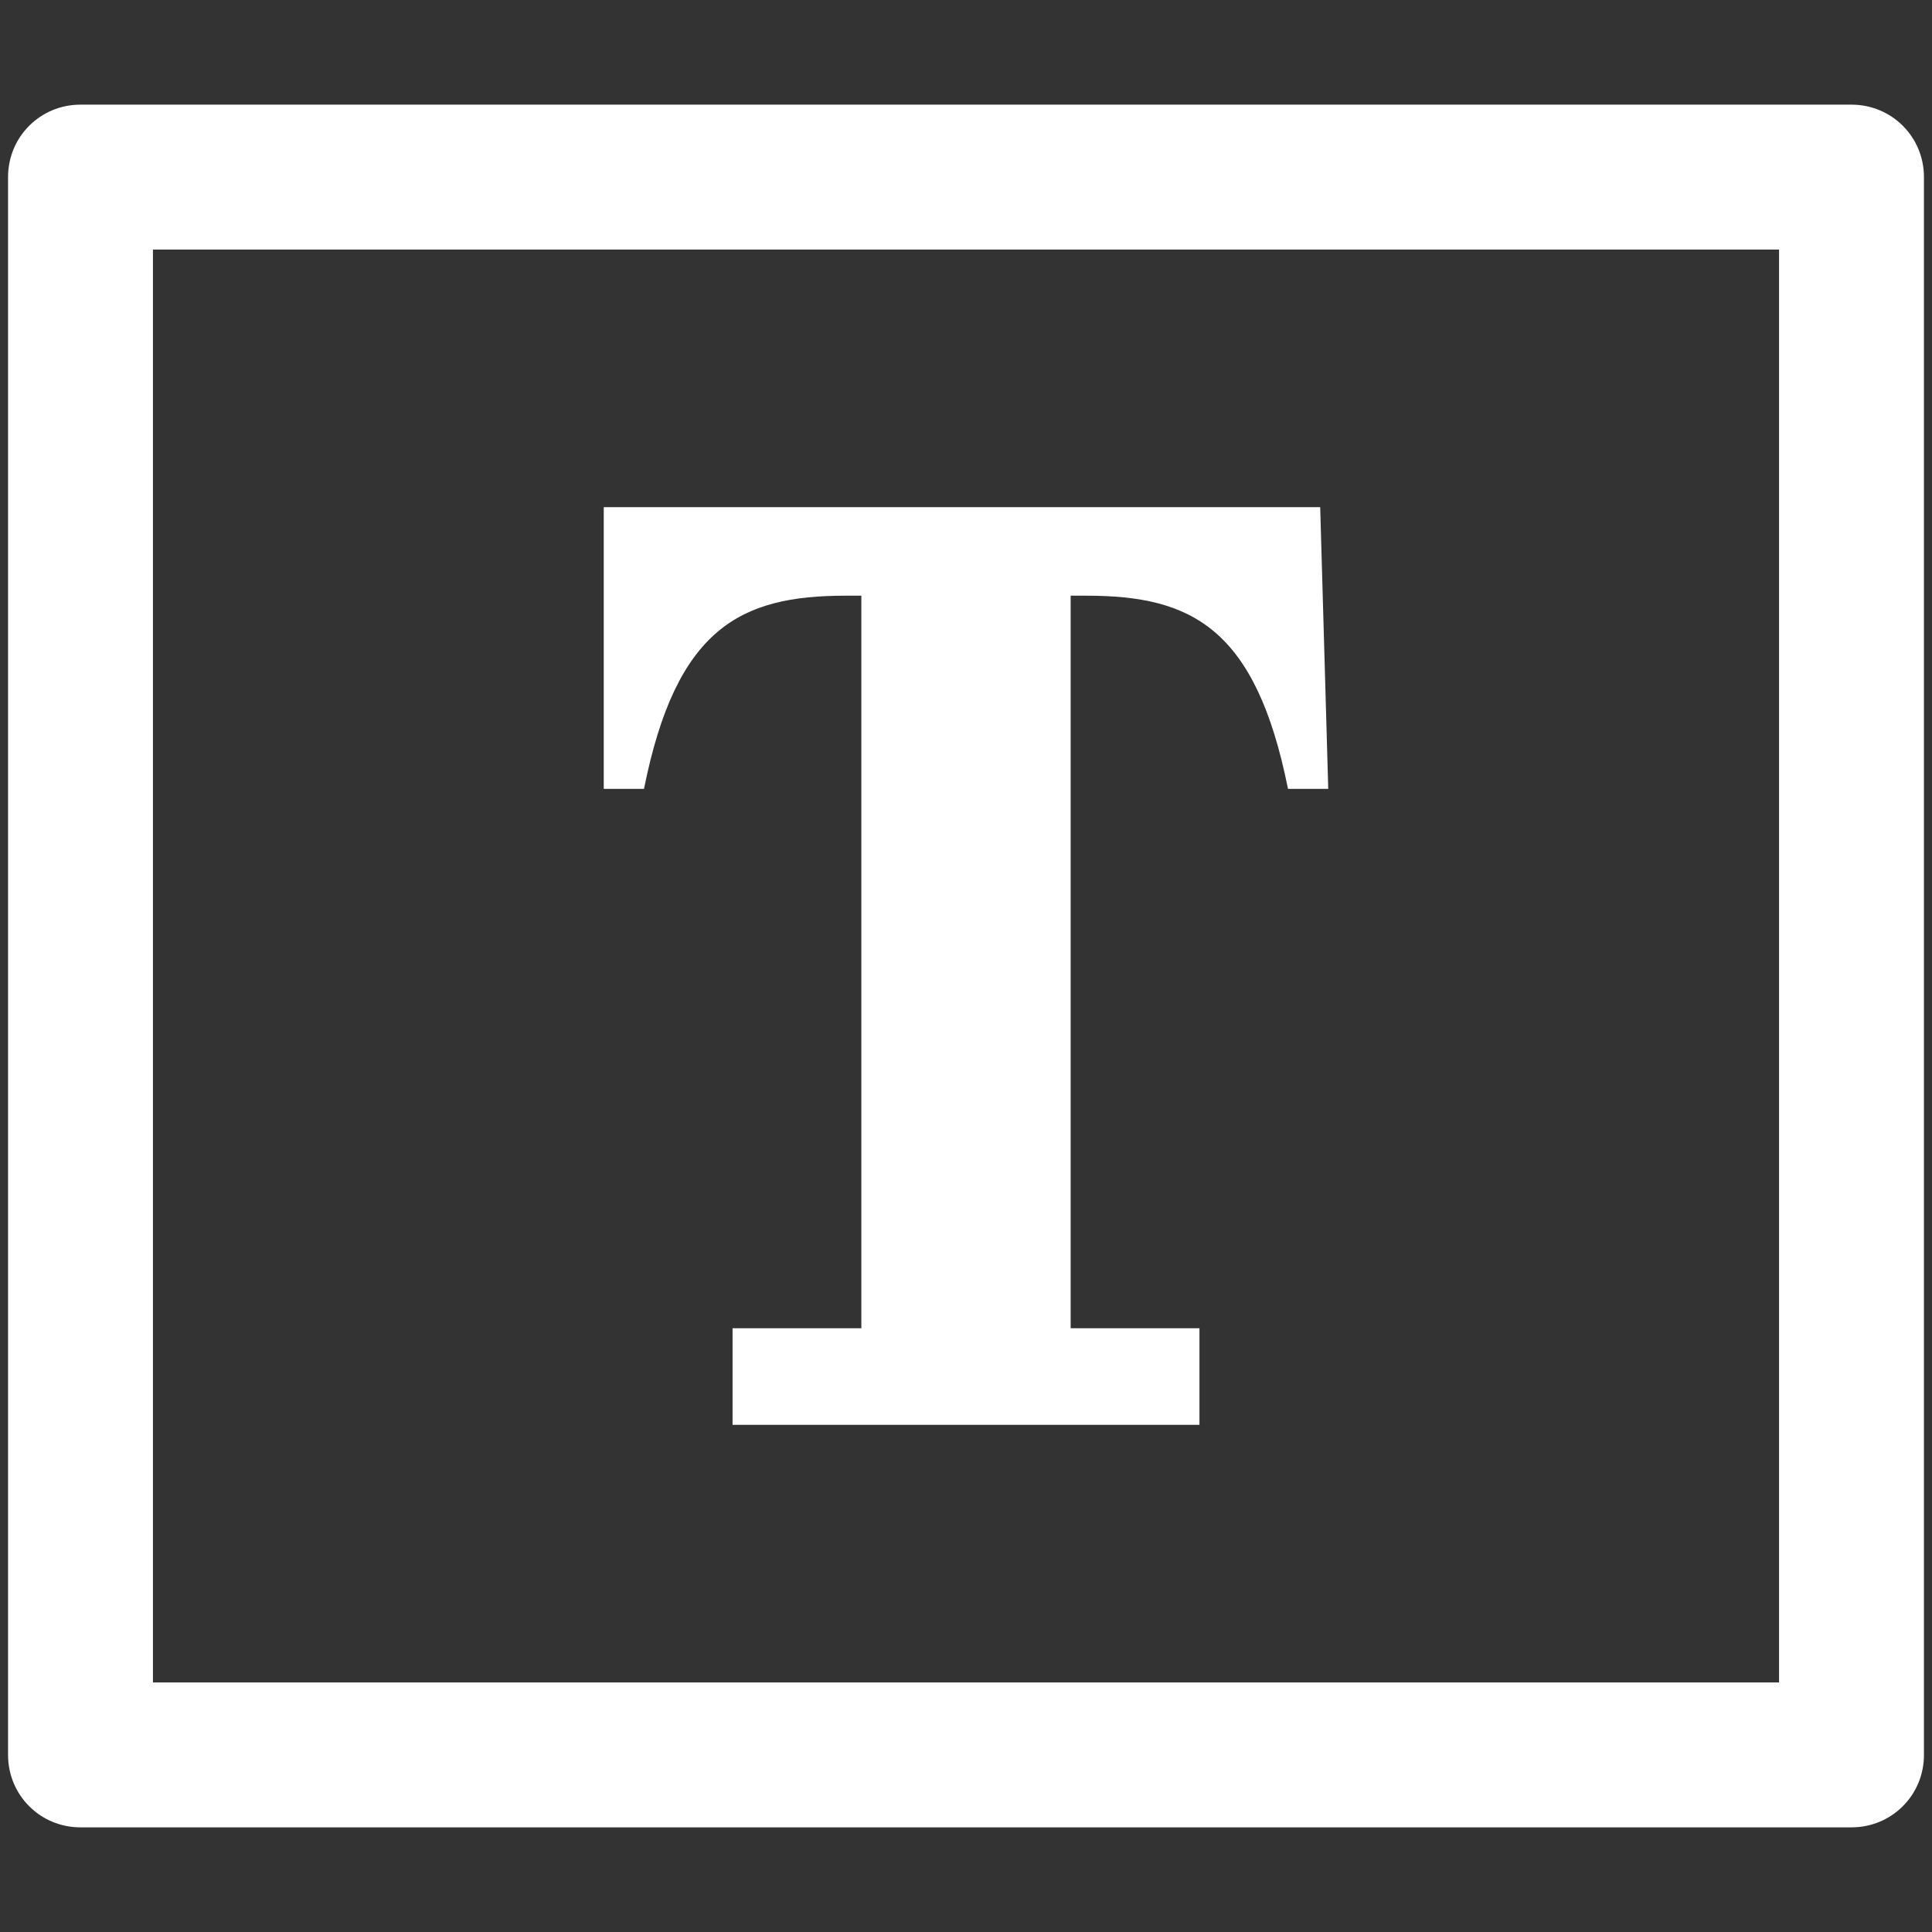
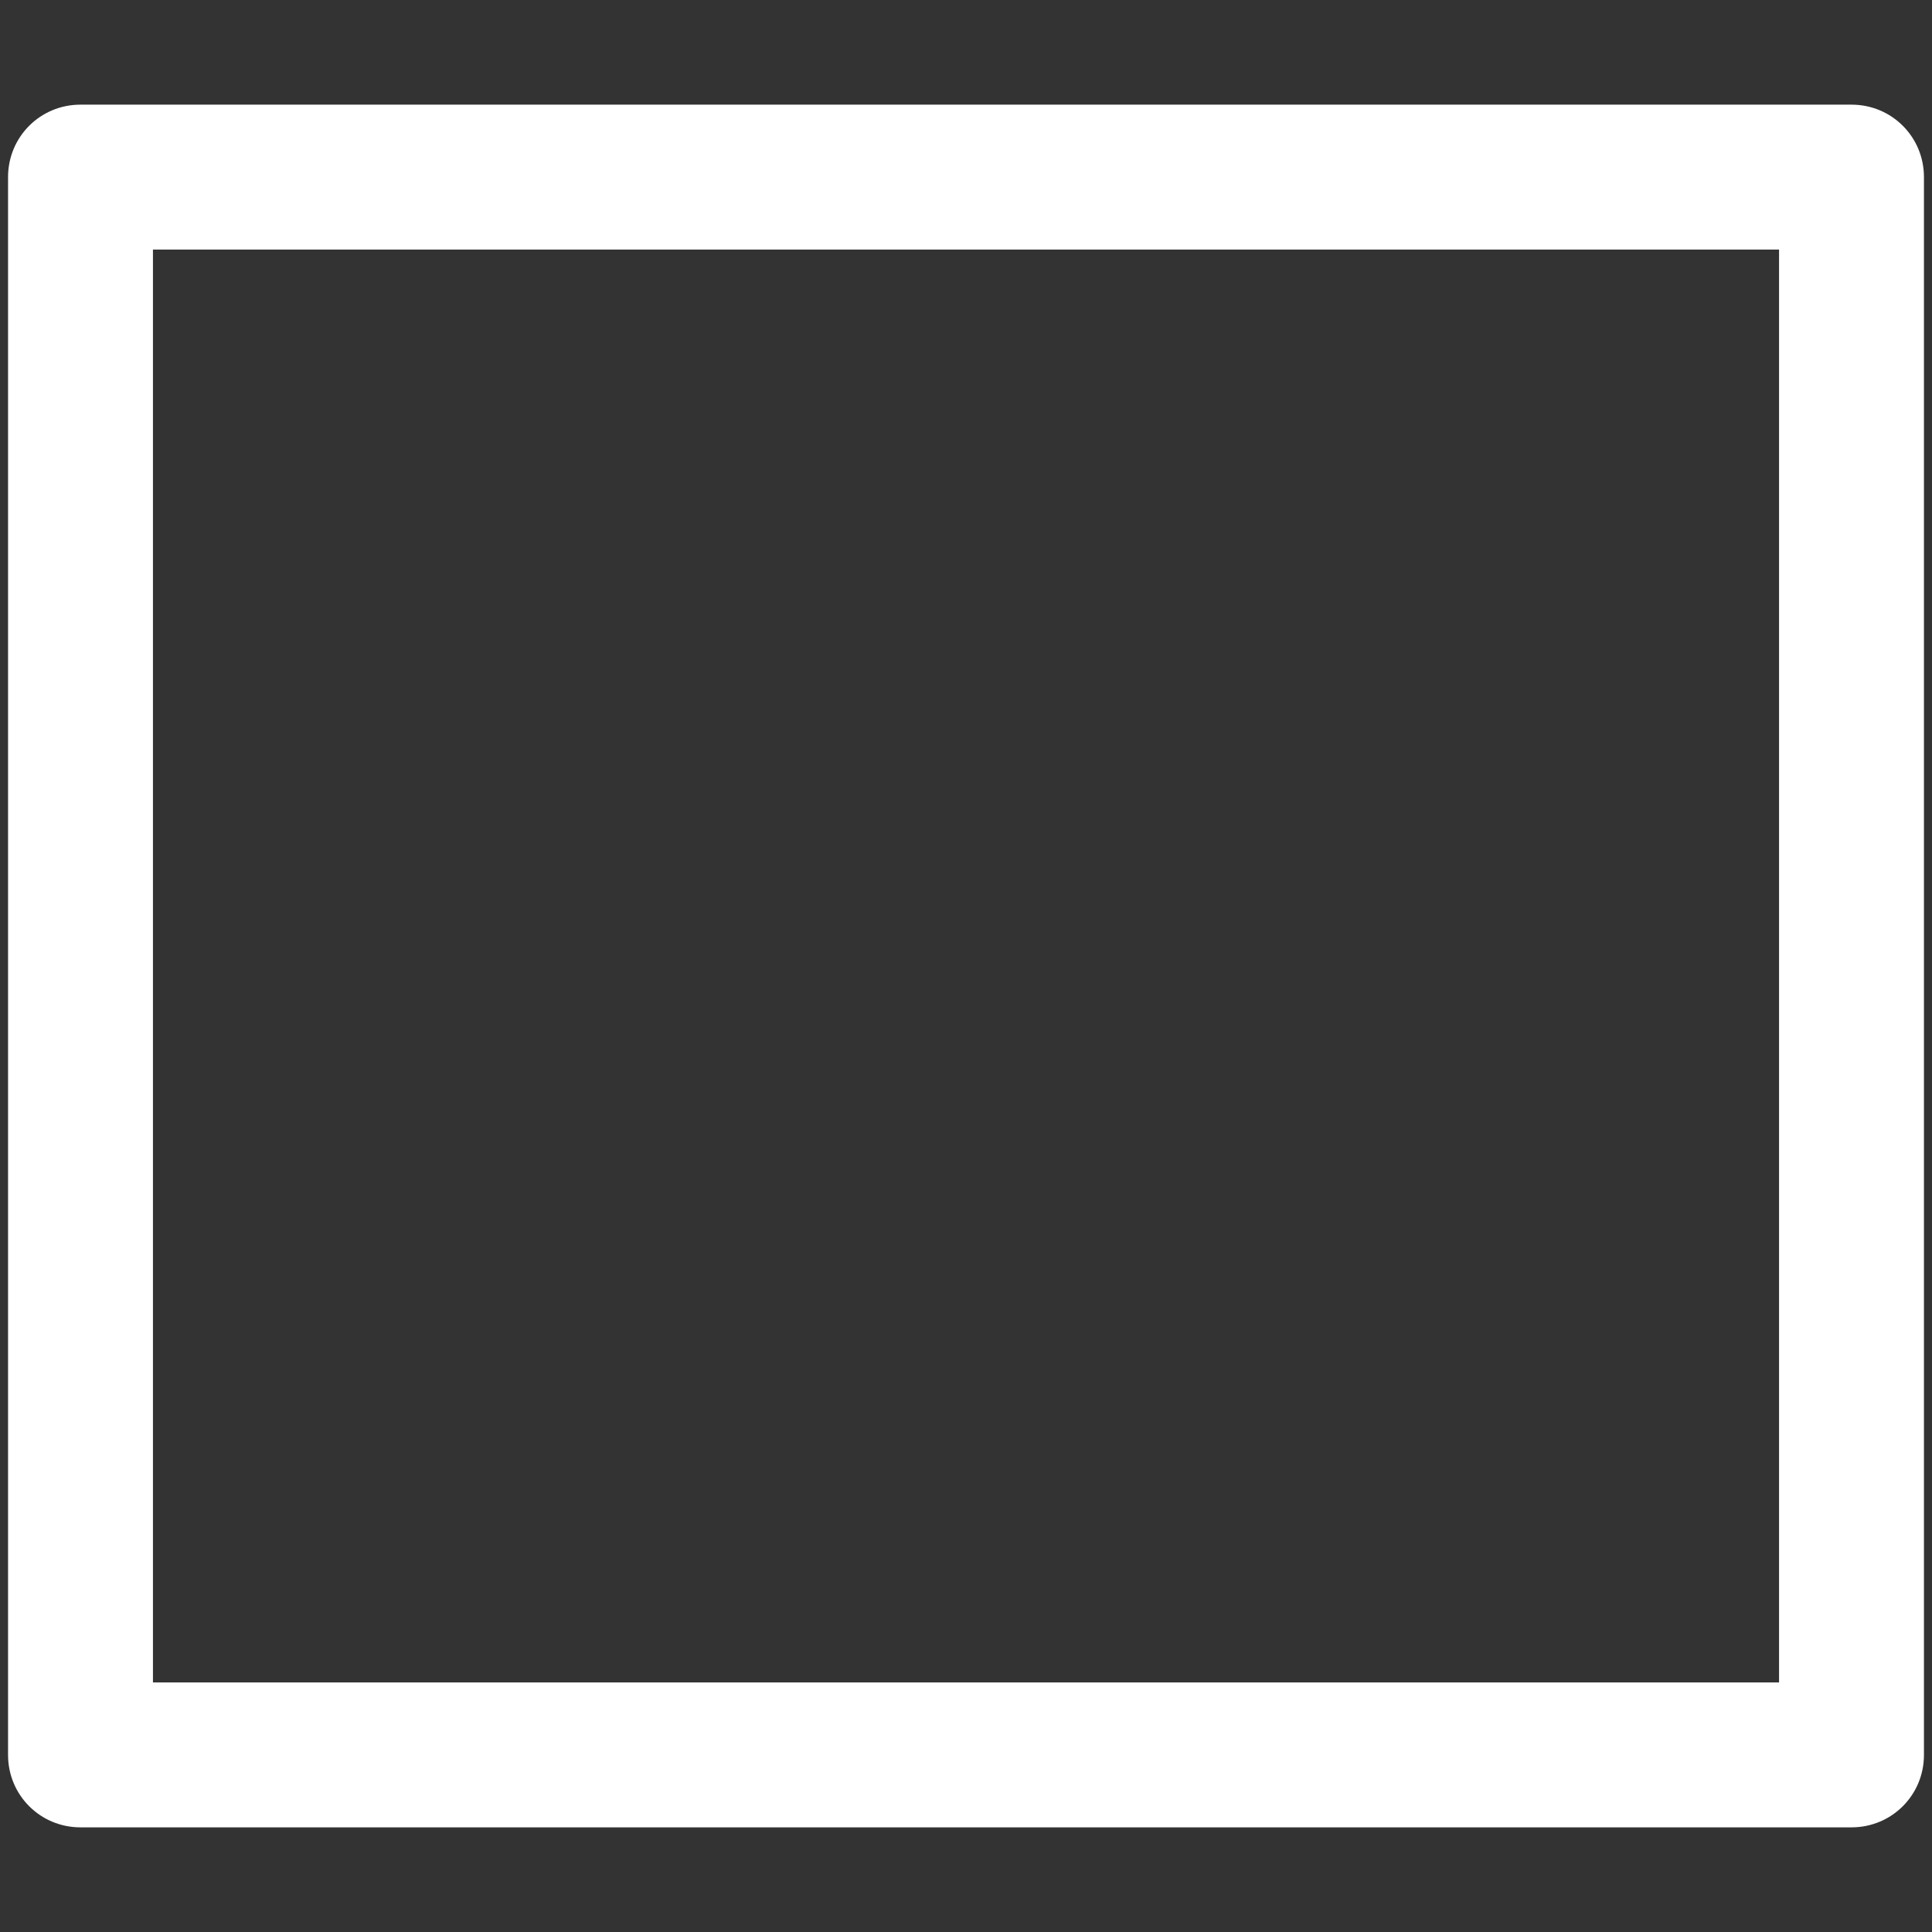
<svg xmlns="http://www.w3.org/2000/svg" version="1.1" id="Layer_1" x="0px" y="0px" viewBox="0 0 24 24" style="enable-background:new 0 0 24 24;" xml:space="preserve">
  <rect x="0" y="0" width="24" height="24" fill="#333333" stroke="none" />
  <style type="text/css">
	.st0{fill:#FFFFFF;}
</style>
  <path class="st0" d="M23,1.3H1c-0.5,0-0.9,0.4-0.9,0.9v19.6c0,0.5,0.4,0.9,0.9,0.9h22c0.5,0,0.9-0.4,0.9-0.9V2.2  C23.9,1.7,23.5,1.3,23,1.3z M22.1,20.9H1.9V3.1h20.2L22.1,20.9L22.1,20.9z" />
  <g>
-     <path class="st0" d="M7.5,6.3h8.9l0.1,3.5H16c-0.4-2-1.2-2.4-2.5-2.4h-0.2v9.1h1.6v1.2H9.1v-1.2h1.6V7.4h-0.2   C9.2,7.4,8.4,7.8,8,9.8H7.5L7.5,6.3z" />
-   </g>
+     </g>
</svg>